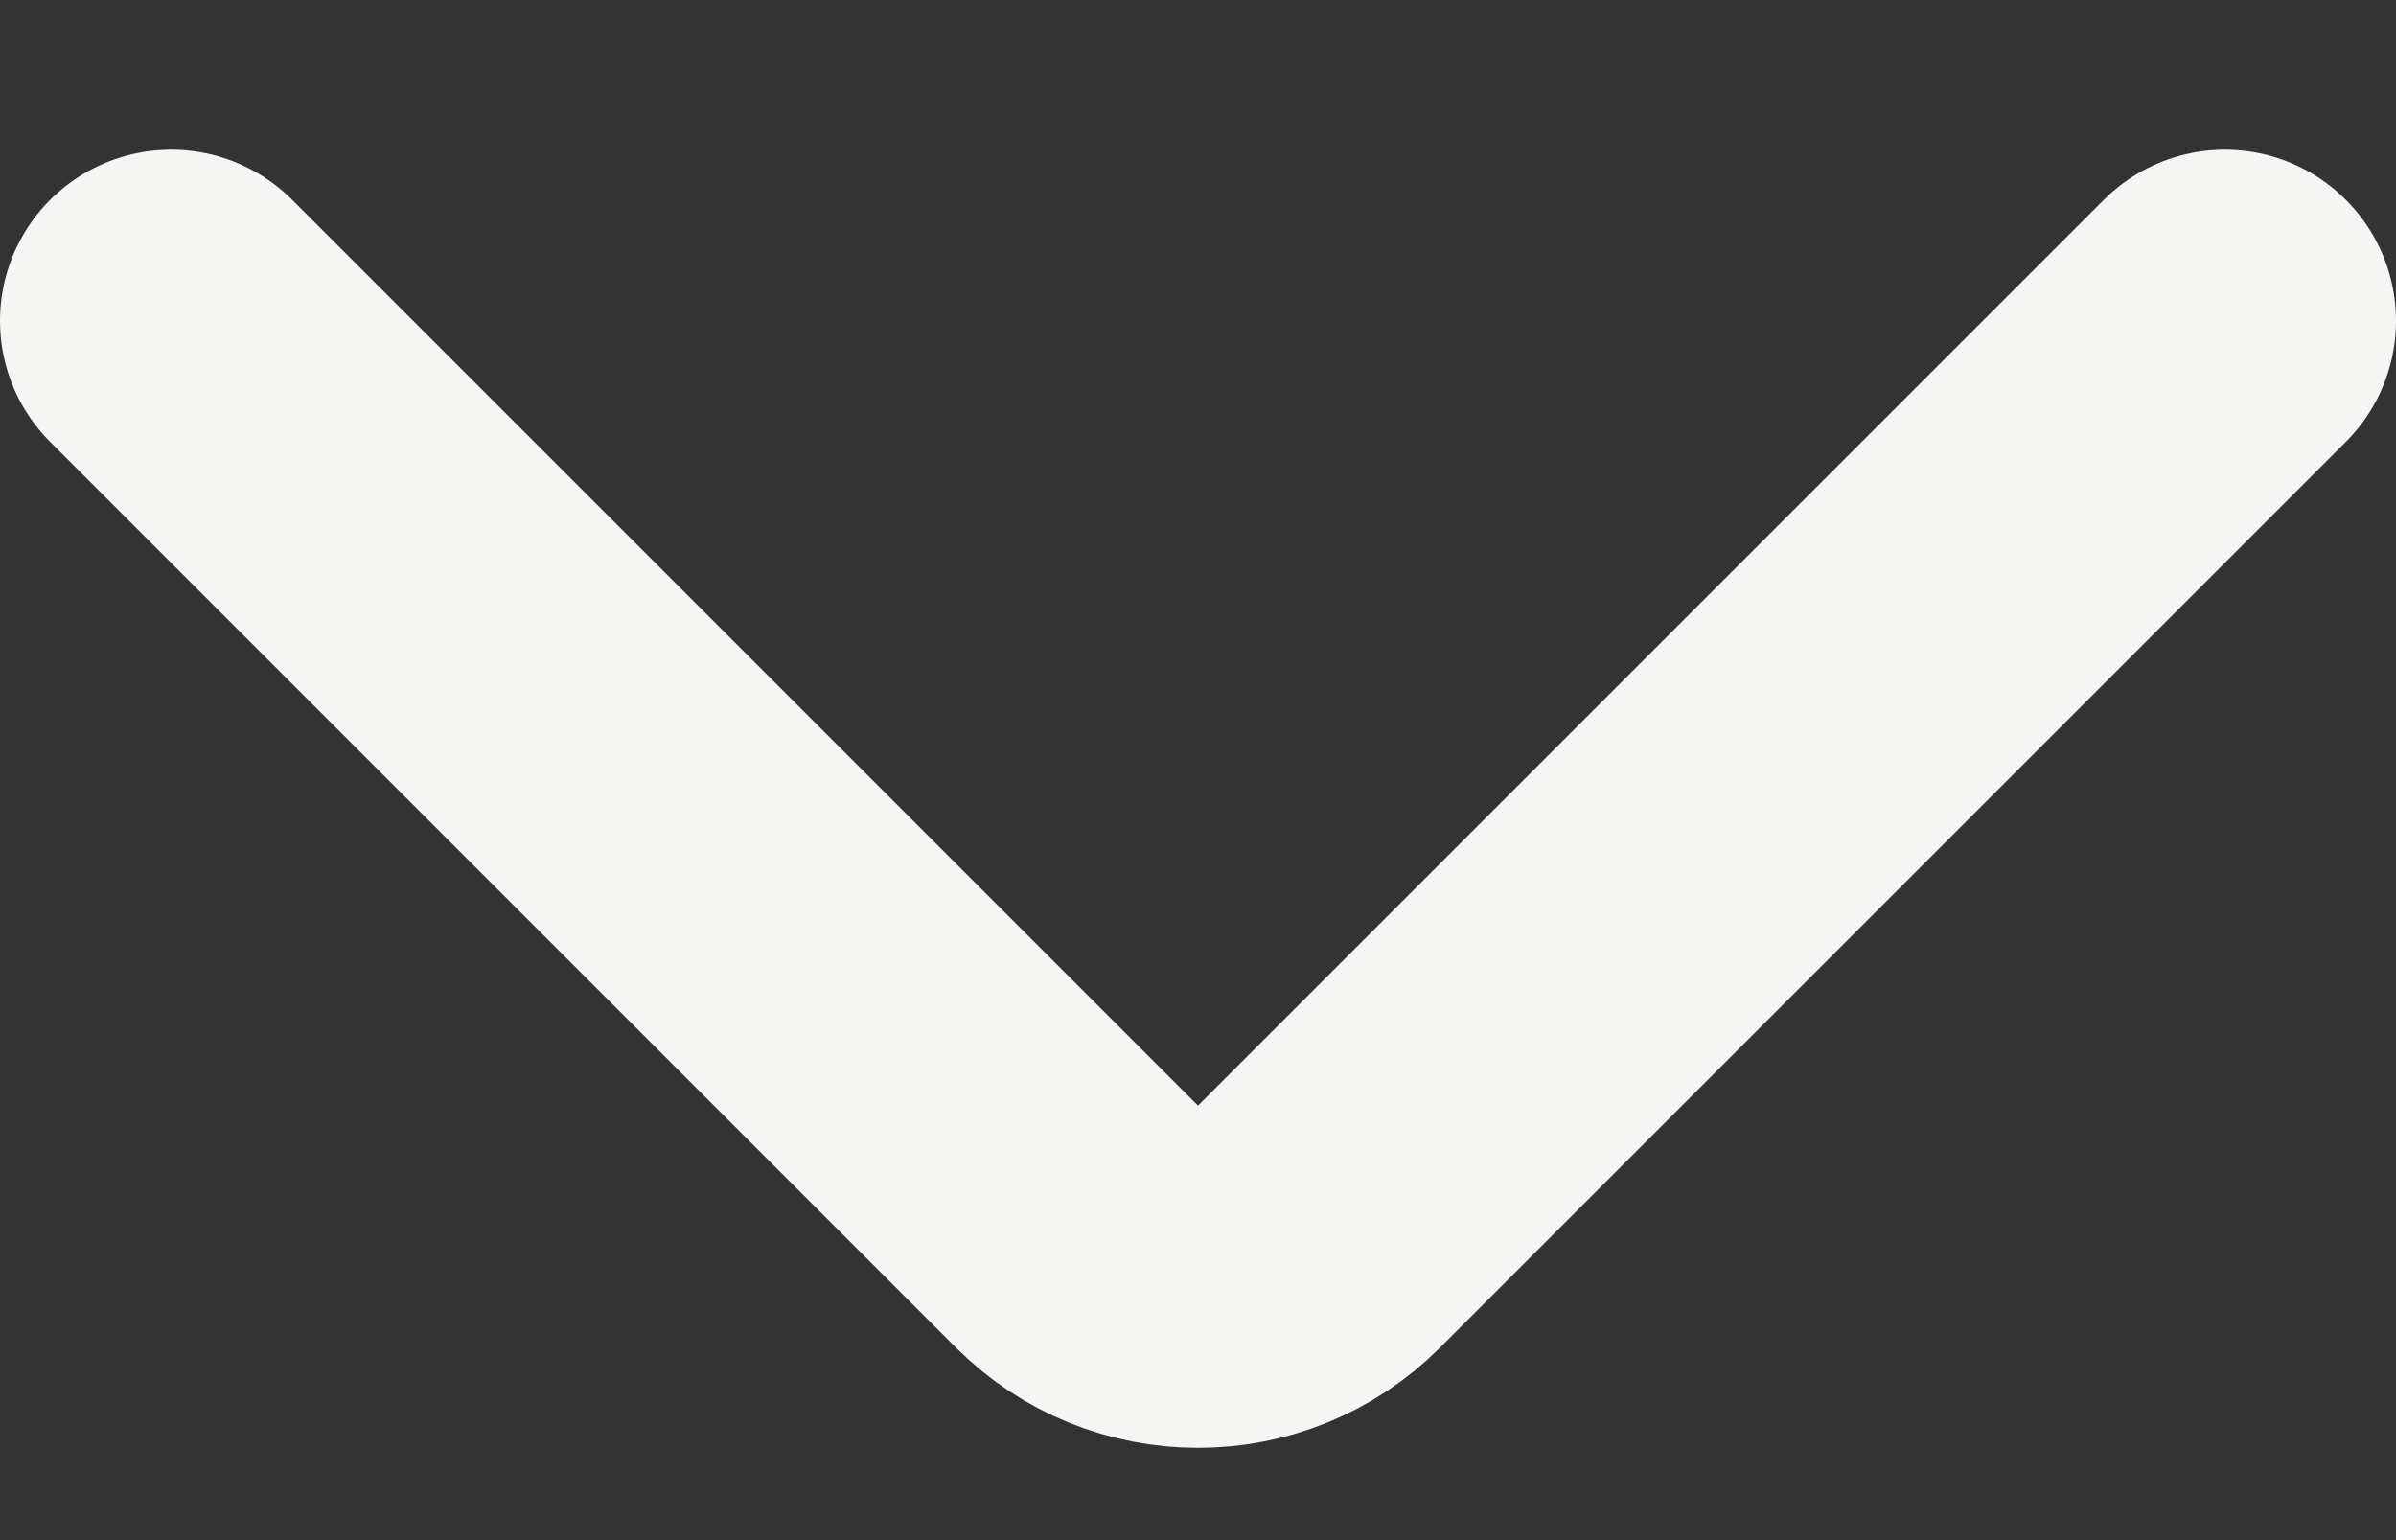
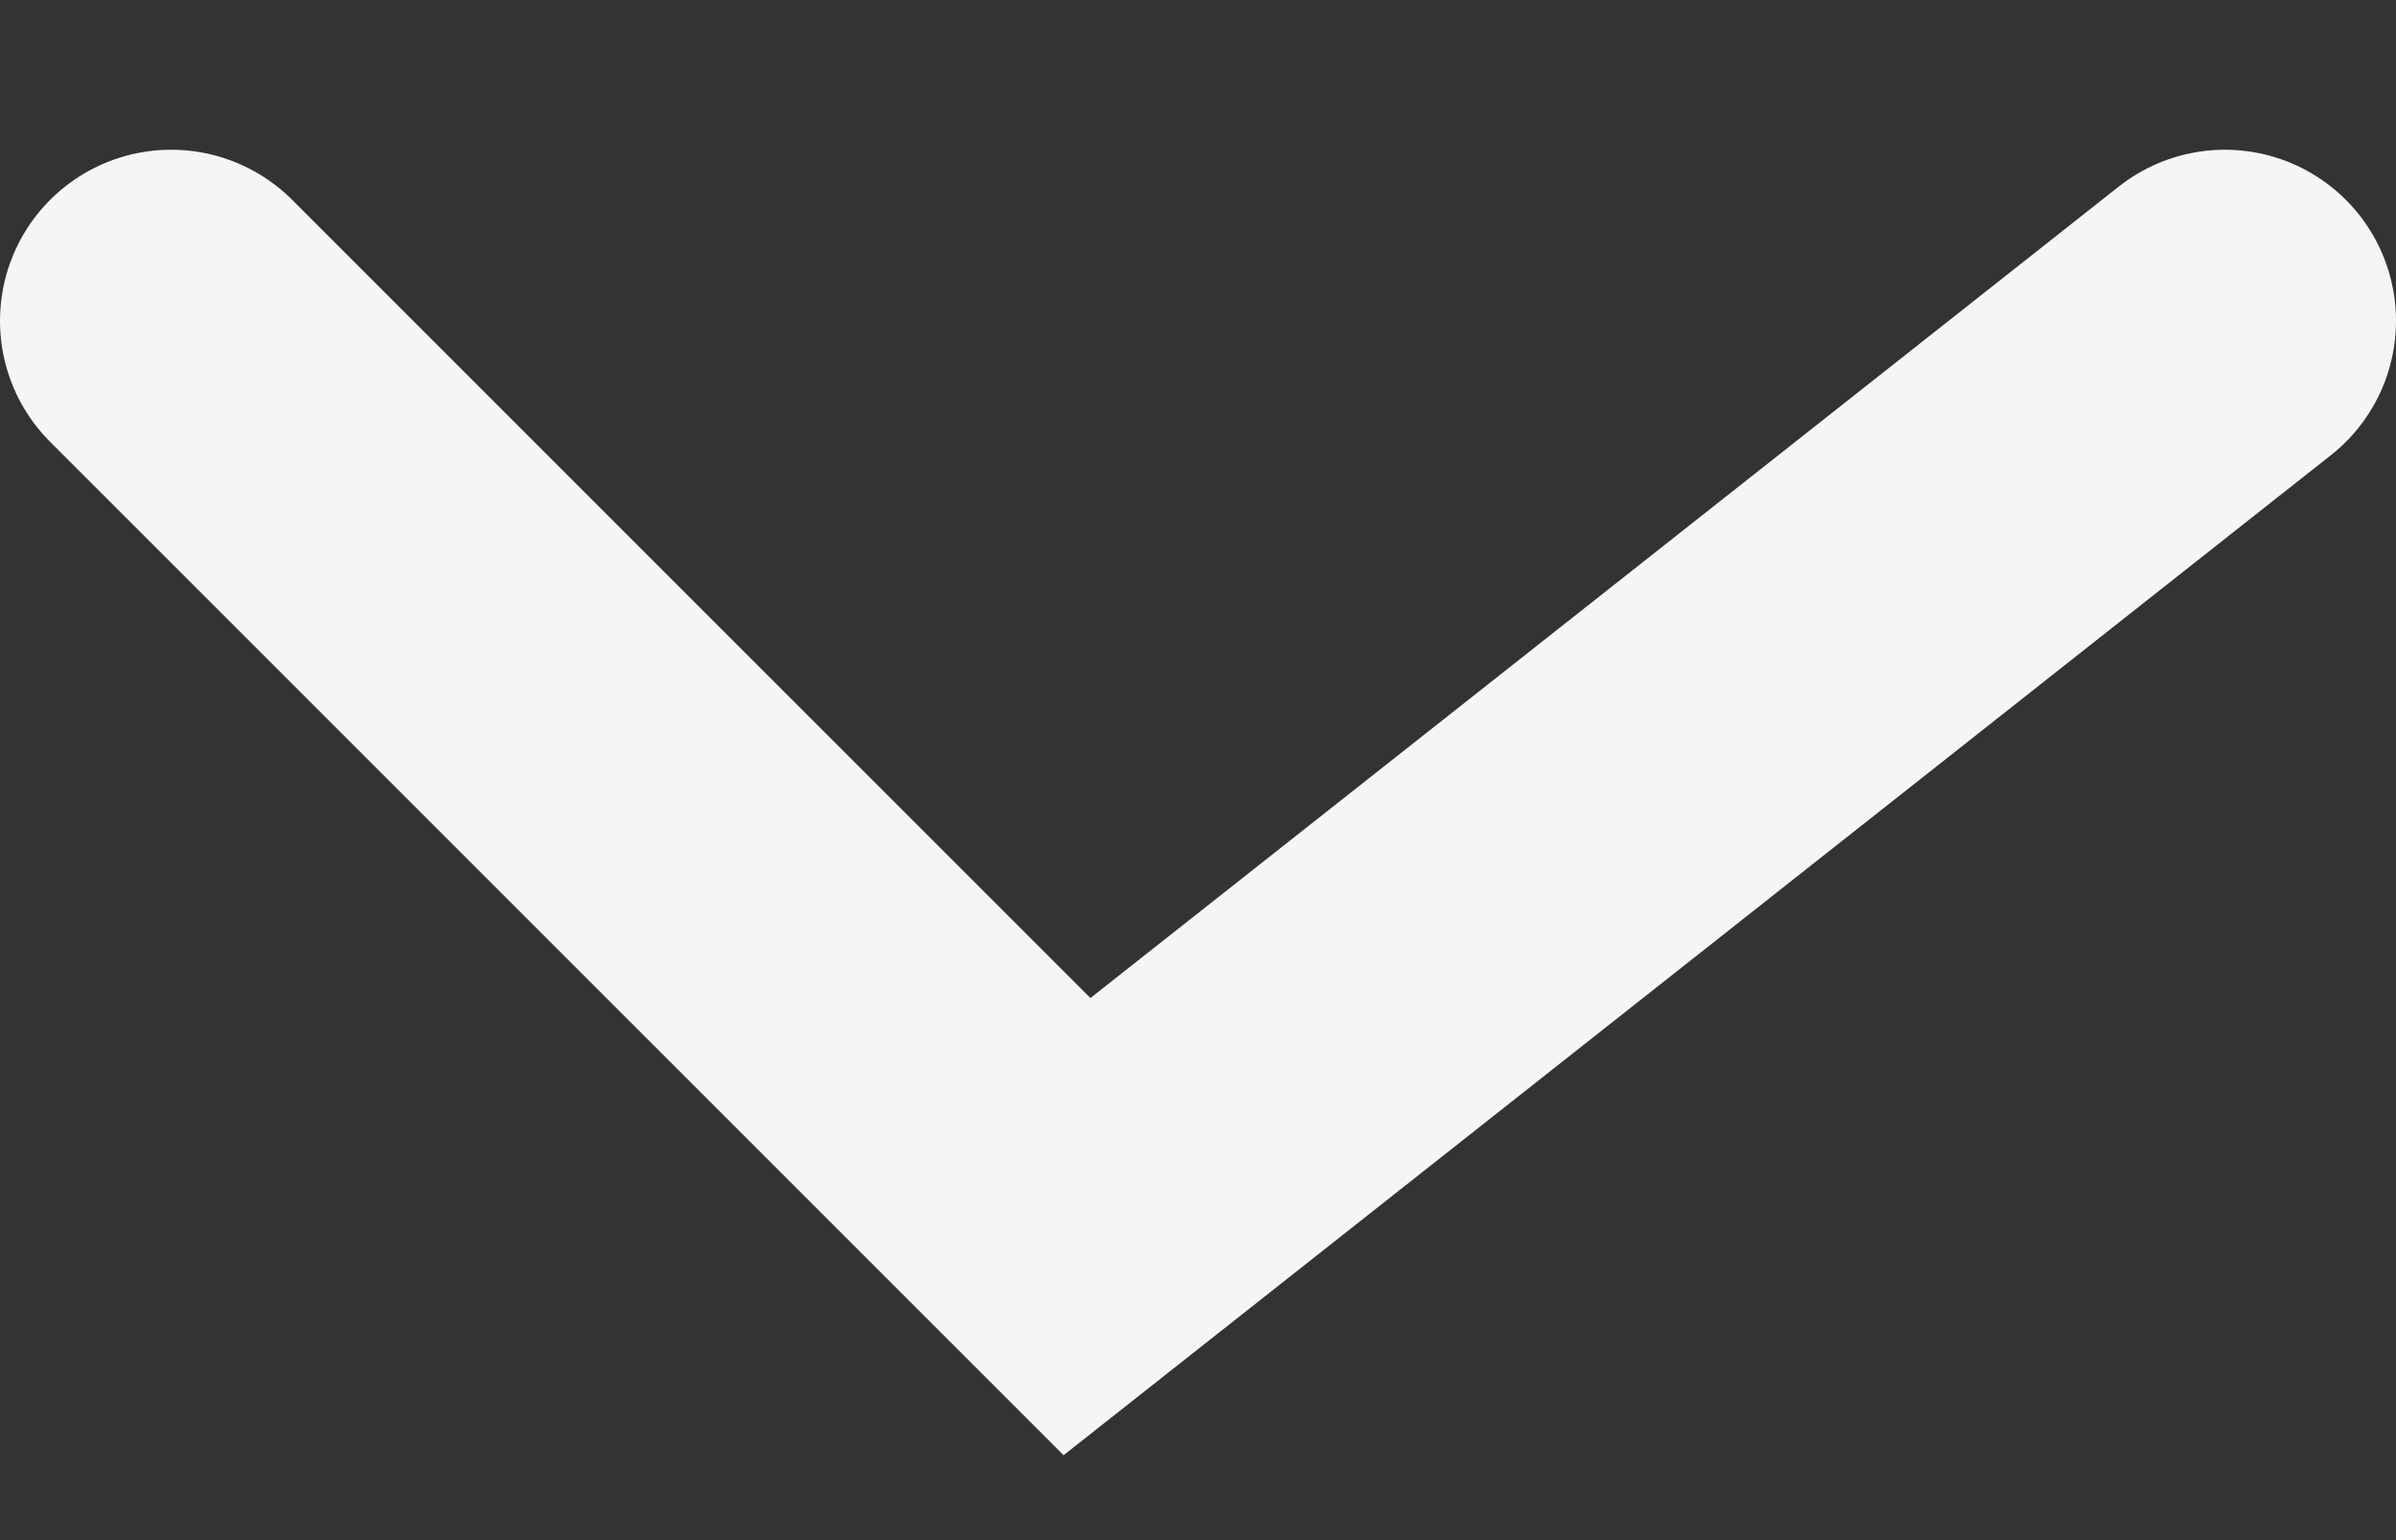
<svg xmlns="http://www.w3.org/2000/svg" width="14" height="9" viewBox="0 0 14 9" fill="none">
  <rect x="0" y="0" width="14" height="9" fill="#333333" stroke="none" />
-   <path id="Vector 97" d="M1 1.875L6.293 7.168C6.683 7.558 7.317 7.558 7.707 7.168L13 1.875" stroke="#F5F5F4" stroke-width="2" stroke-linecap="round" />
+   <path id="Vector 97" d="M1 1.875L6.293 7.168L13 1.875" stroke="#F5F5F4" stroke-width="2" stroke-linecap="round" />
</svg>